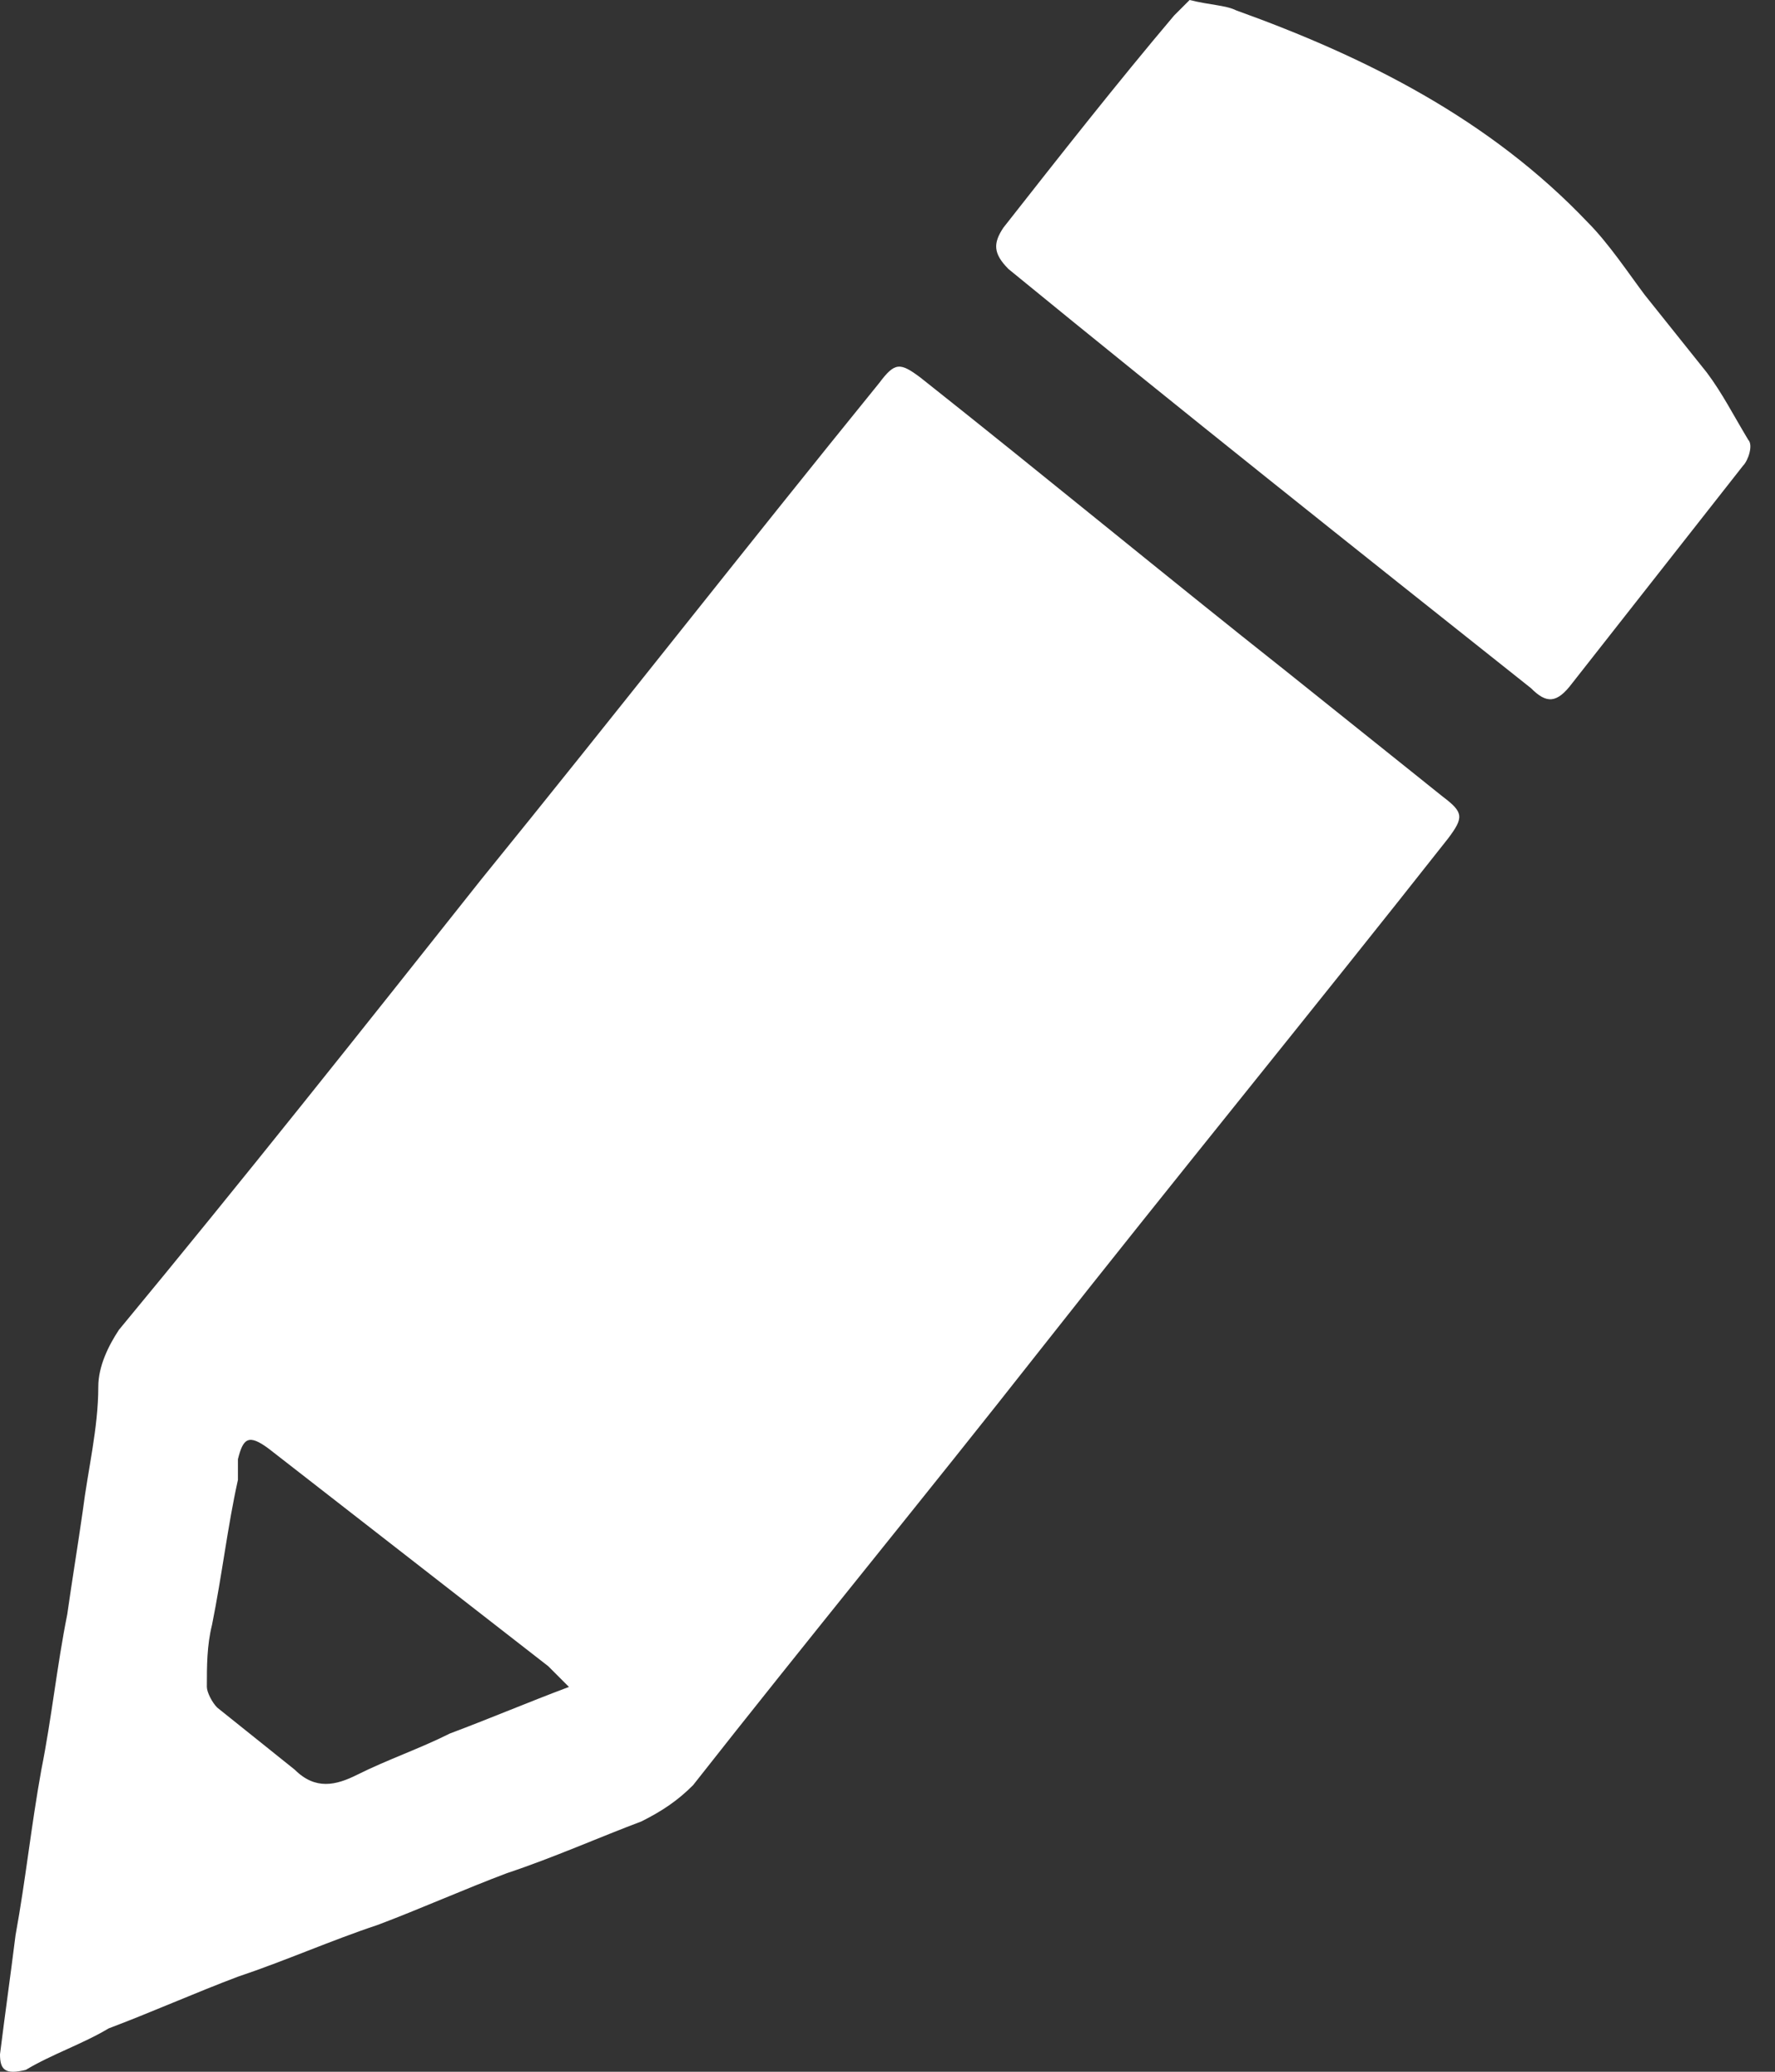
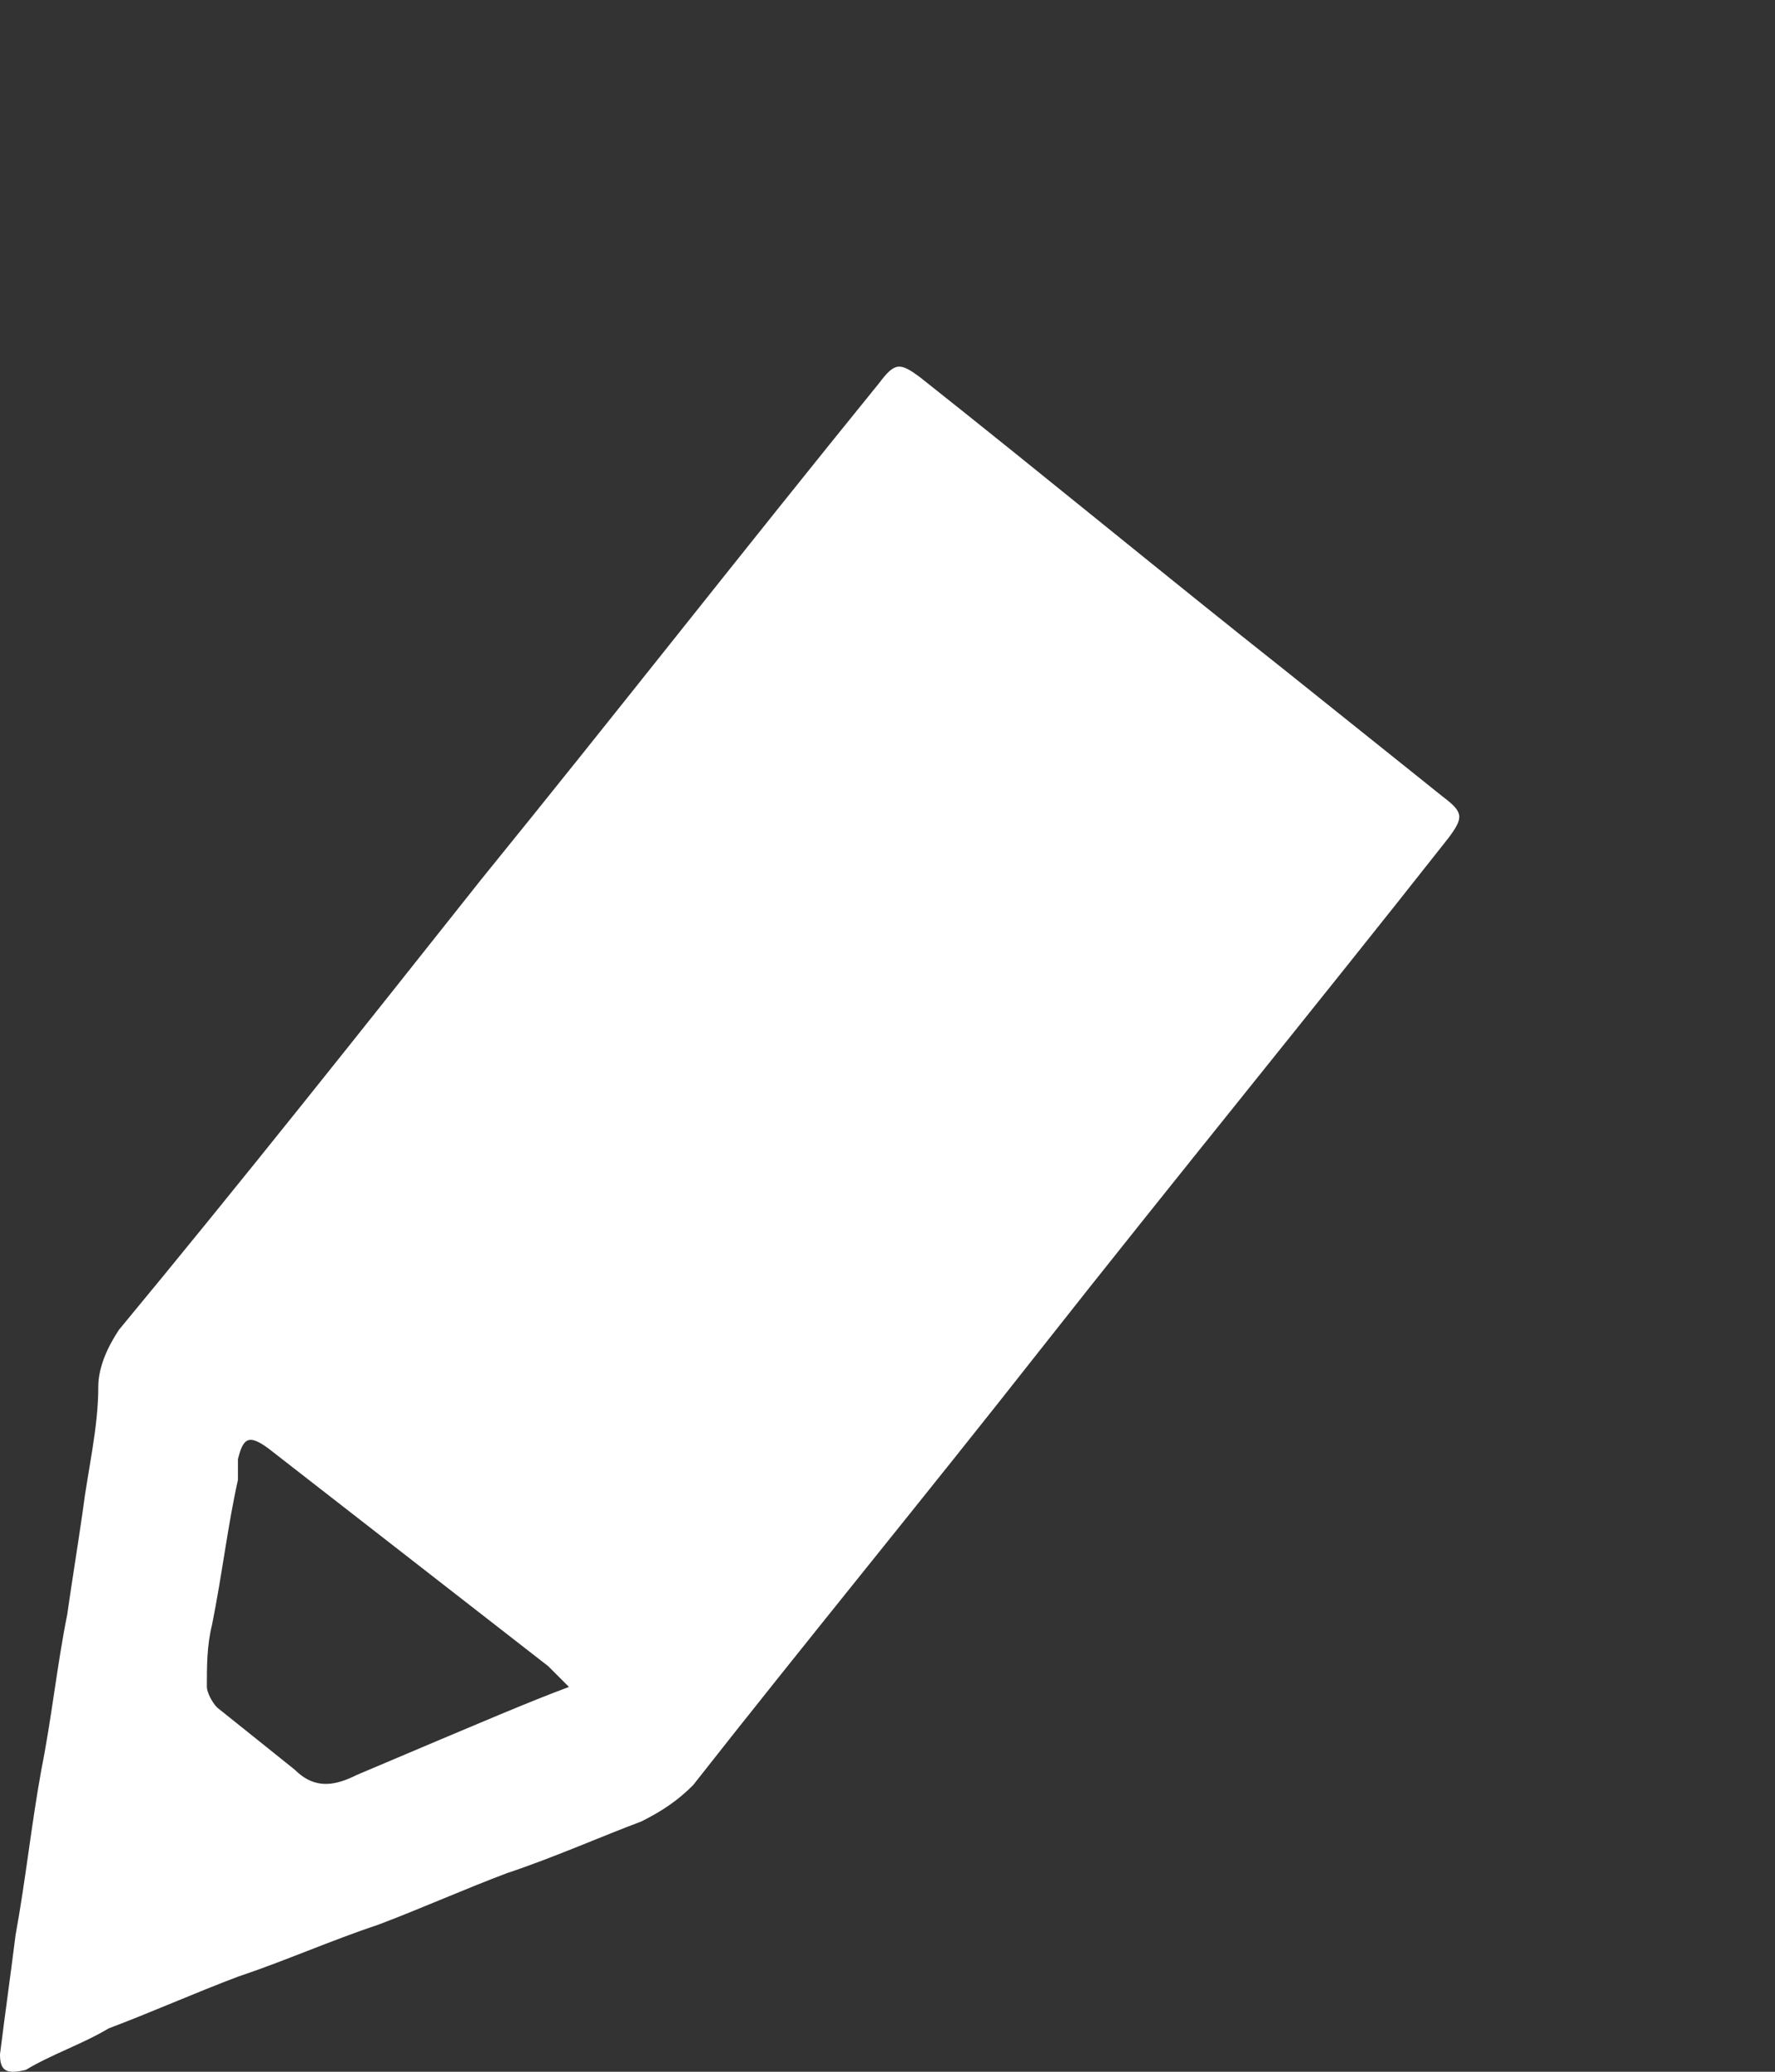
<svg xmlns="http://www.w3.org/2000/svg" width="24" height="28" viewBox="0 0 24 28" fill="none">
  <rect x="0" y="0" width="24" height="28" fill="#333333" stroke="none" />
-   <path d="M0 27.764C0.07 27.204 0.14 26.715 0.21 26.155C0.35 25.386 0.42 24.687 0.559 23.918C0.699 23.218 0.769 22.519 0.909 21.82C0.979 21.33 1.049 20.91 1.119 20.421C1.189 19.861 1.329 19.302 1.329 18.742C1.329 18.463 1.469 18.183 1.608 17.973C3.287 15.945 4.895 13.917 6.504 11.889C8.322 9.651 10.071 7.413 11.889 5.175C12.099 4.895 12.169 4.895 12.448 5.105C14.127 6.434 15.735 7.763 17.414 9.091C18.113 9.651 18.812 10.21 19.512 10.77C19.791 10.98 19.791 11.05 19.582 11.329C17.763 13.637 15.875 15.945 14.057 18.253C12.518 20.211 10.91 22.169 9.371 24.127C9.161 24.337 8.952 24.477 8.672 24.617C8.112 24.827 7.483 25.107 6.854 25.316C6.294 25.526 5.665 25.806 5.105 26.016C4.476 26.225 3.846 26.505 3.217 26.715C2.658 26.925 2.028 27.204 1.469 27.414C1.119 27.624 0.699 27.764 0.35 27.974C0.07 28.044 0 27.974 0 27.764ZM7.693 22.799C7.553 22.659 7.483 22.589 7.413 22.519C6.154 21.54 4.895 20.561 3.637 19.582C3.357 19.372 3.287 19.442 3.217 19.721C3.217 19.791 3.217 19.931 3.217 20.001C3.077 20.631 3.007 21.26 2.867 21.959C2.797 22.239 2.797 22.519 2.797 22.799C2.797 22.869 2.867 23.009 2.937 23.078C3.287 23.358 3.637 23.638 3.986 23.918C4.266 24.197 4.546 24.127 4.825 23.988C5.245 23.778 5.665 23.638 6.084 23.428C6.644 23.218 7.133 23.009 7.693 22.799Z" fill="white" />
-   <path d="M16.085 0C16.365 0.07 16.574 0.07 16.714 0.14C18.463 0.769 20.141 1.608 21.47 3.007C21.75 3.287 22.029 3.707 22.239 3.986C22.519 4.336 22.799 4.686 23.078 5.035C23.288 5.315 23.428 5.595 23.638 5.944C23.708 6.014 23.638 6.224 23.568 6.294C22.799 7.273 22.029 8.252 21.26 9.231C21.05 9.511 20.91 9.511 20.701 9.301C18.323 7.413 15.945 5.525 13.637 3.637C13.427 3.427 13.427 3.287 13.567 3.077C14.336 2.098 15.106 1.119 15.875 0.21C15.945 0.14 16.015 0.07 16.085 0Z" fill="white" />
+   <path d="M0 27.764C0.07 27.204 0.14 26.715 0.21 26.155C0.35 25.386 0.42 24.687 0.559 23.918C0.699 23.218 0.769 22.519 0.909 21.82C0.979 21.33 1.049 20.91 1.119 20.421C1.189 19.861 1.329 19.302 1.329 18.742C1.329 18.463 1.469 18.183 1.608 17.973C3.287 15.945 4.895 13.917 6.504 11.889C8.322 9.651 10.071 7.413 11.889 5.175C12.099 4.895 12.169 4.895 12.448 5.105C14.127 6.434 15.735 7.763 17.414 9.091C18.113 9.651 18.812 10.21 19.512 10.77C19.791 10.98 19.791 11.05 19.582 11.329C17.763 13.637 15.875 15.945 14.057 18.253C12.518 20.211 10.91 22.169 9.371 24.127C9.161 24.337 8.952 24.477 8.672 24.617C8.112 24.827 7.483 25.107 6.854 25.316C6.294 25.526 5.665 25.806 5.105 26.016C4.476 26.225 3.846 26.505 3.217 26.715C2.658 26.925 2.028 27.204 1.469 27.414C1.119 27.624 0.699 27.764 0.35 27.974C0.07 28.044 0 27.974 0 27.764ZM7.693 22.799C7.553 22.659 7.483 22.589 7.413 22.519C6.154 21.54 4.895 20.561 3.637 19.582C3.357 19.372 3.287 19.442 3.217 19.721C3.217 19.791 3.217 19.931 3.217 20.001C3.077 20.631 3.007 21.26 2.867 21.959C2.797 22.239 2.797 22.519 2.797 22.799C2.797 22.869 2.867 23.009 2.937 23.078C3.287 23.358 3.637 23.638 3.986 23.918C4.266 24.197 4.546 24.127 4.825 23.988C6.644 23.218 7.133 23.009 7.693 22.799Z" fill="white" />
</svg>